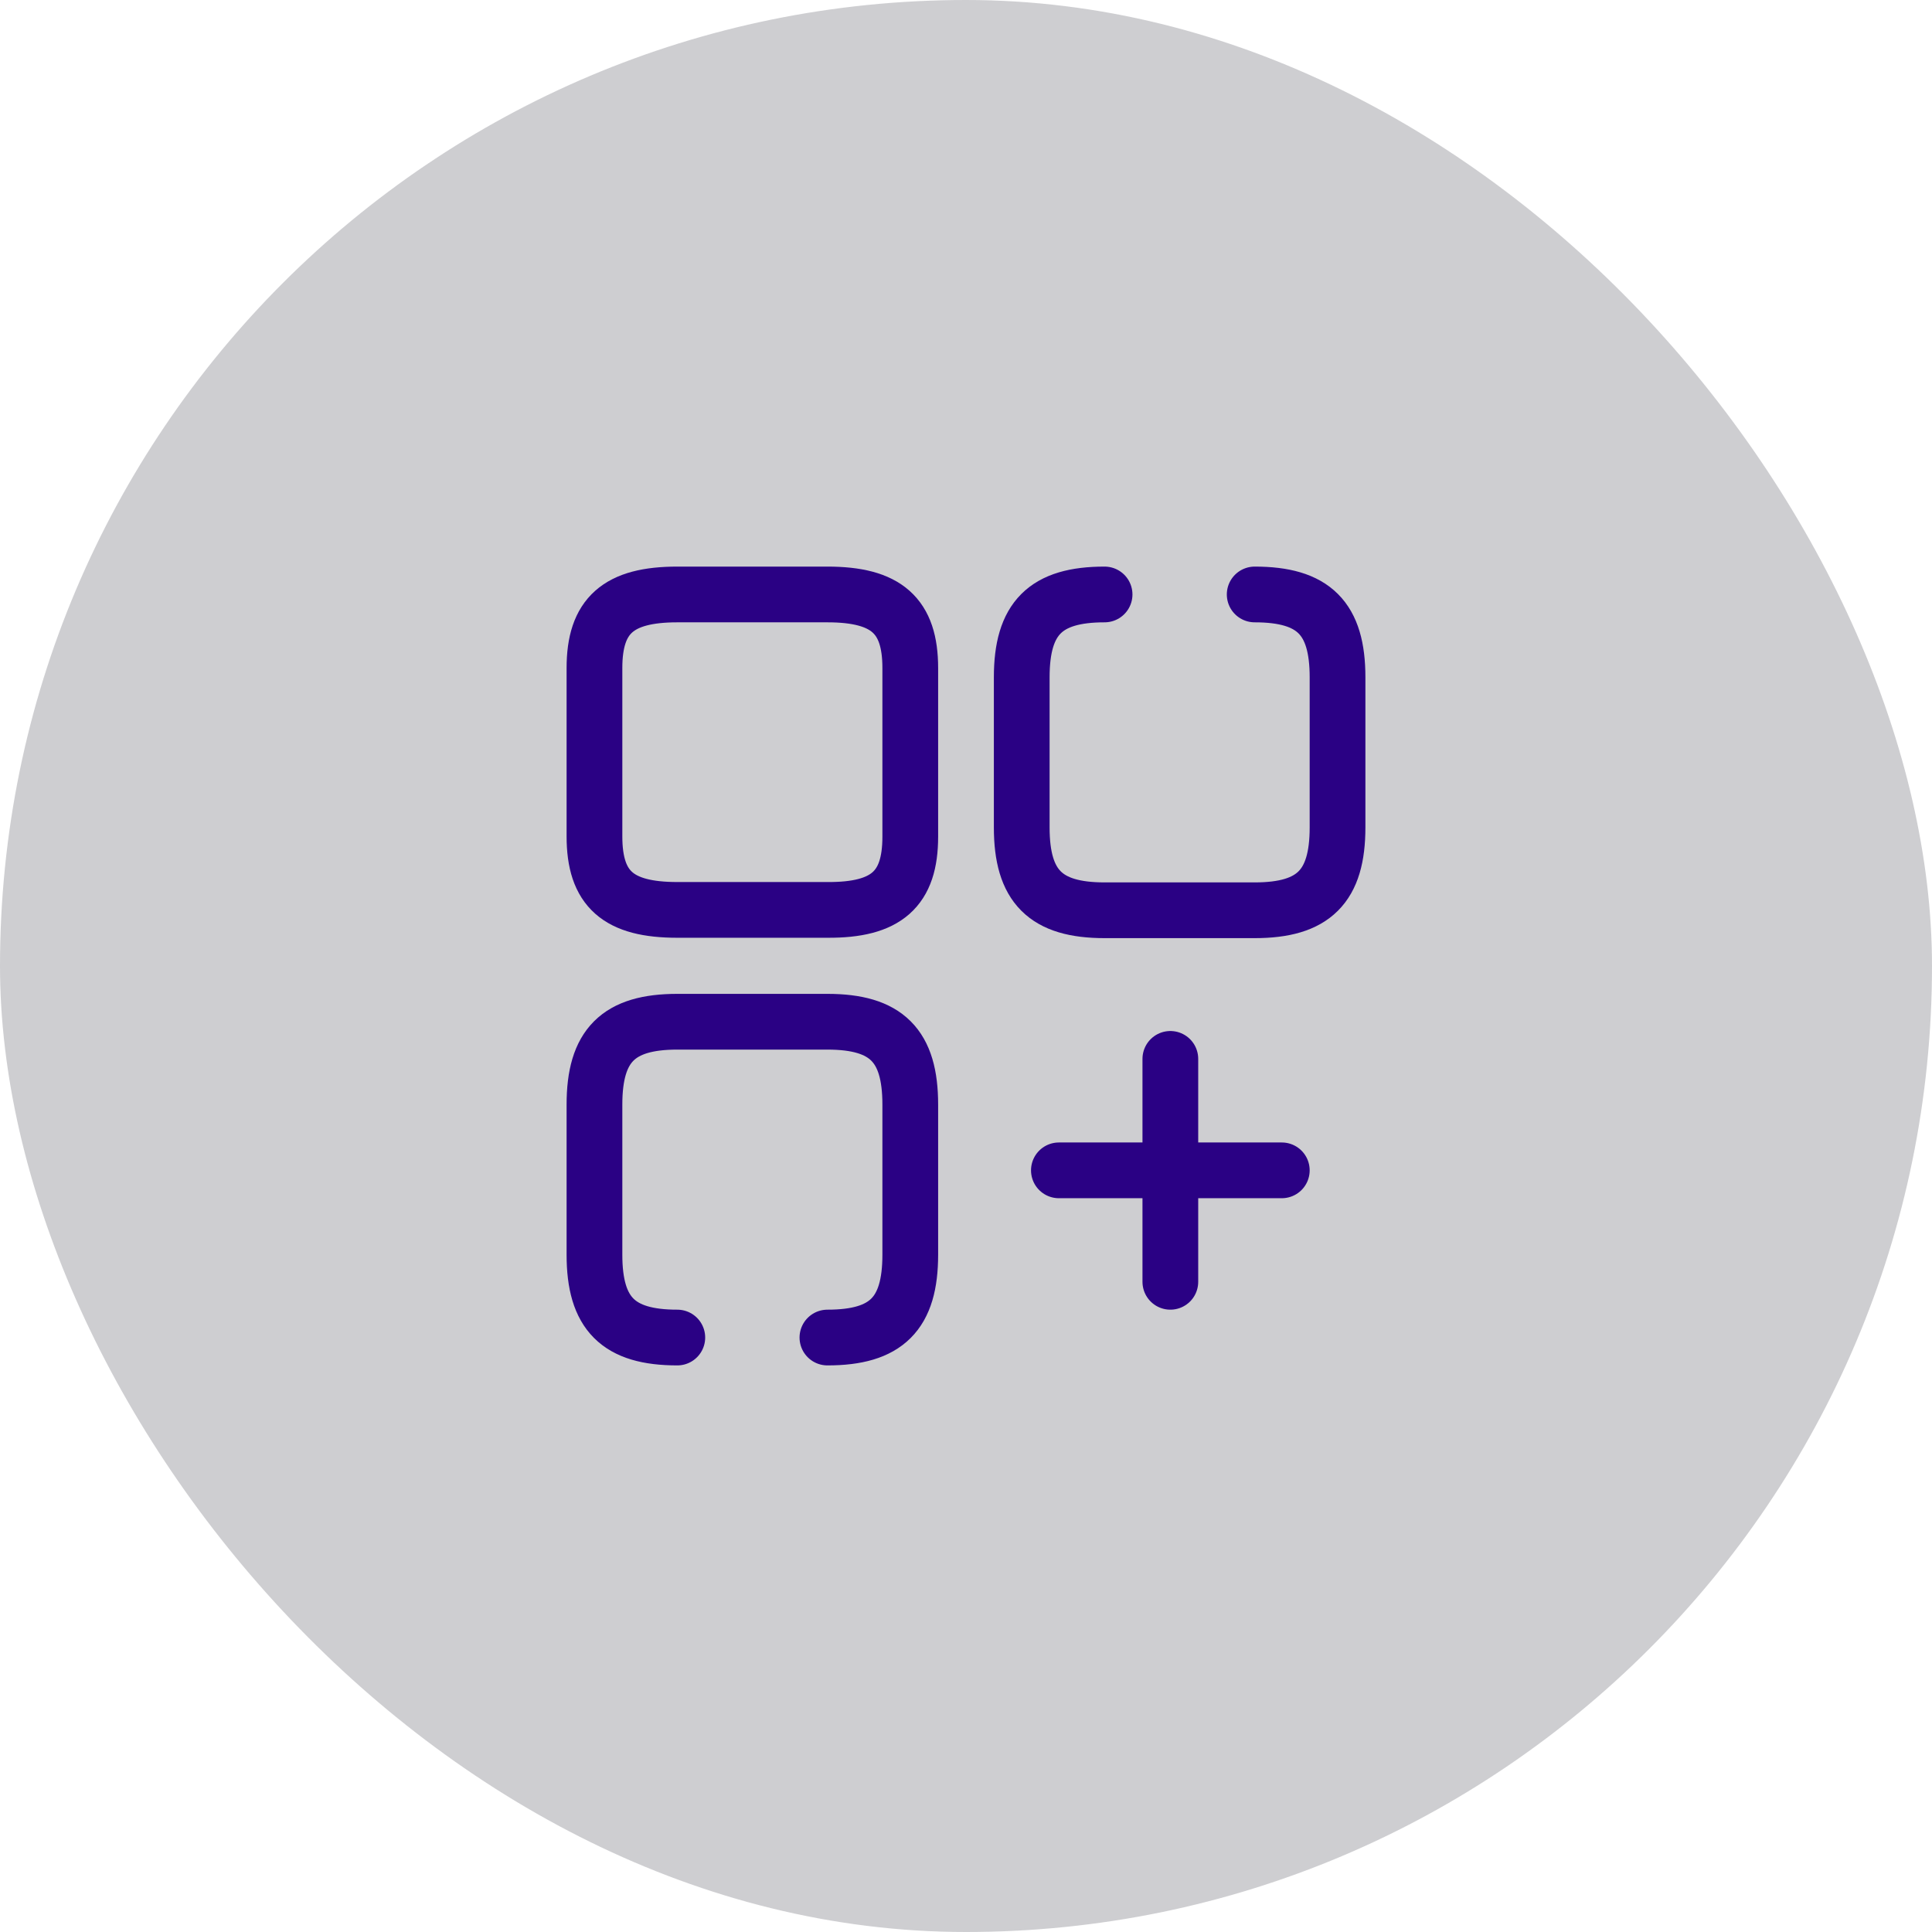
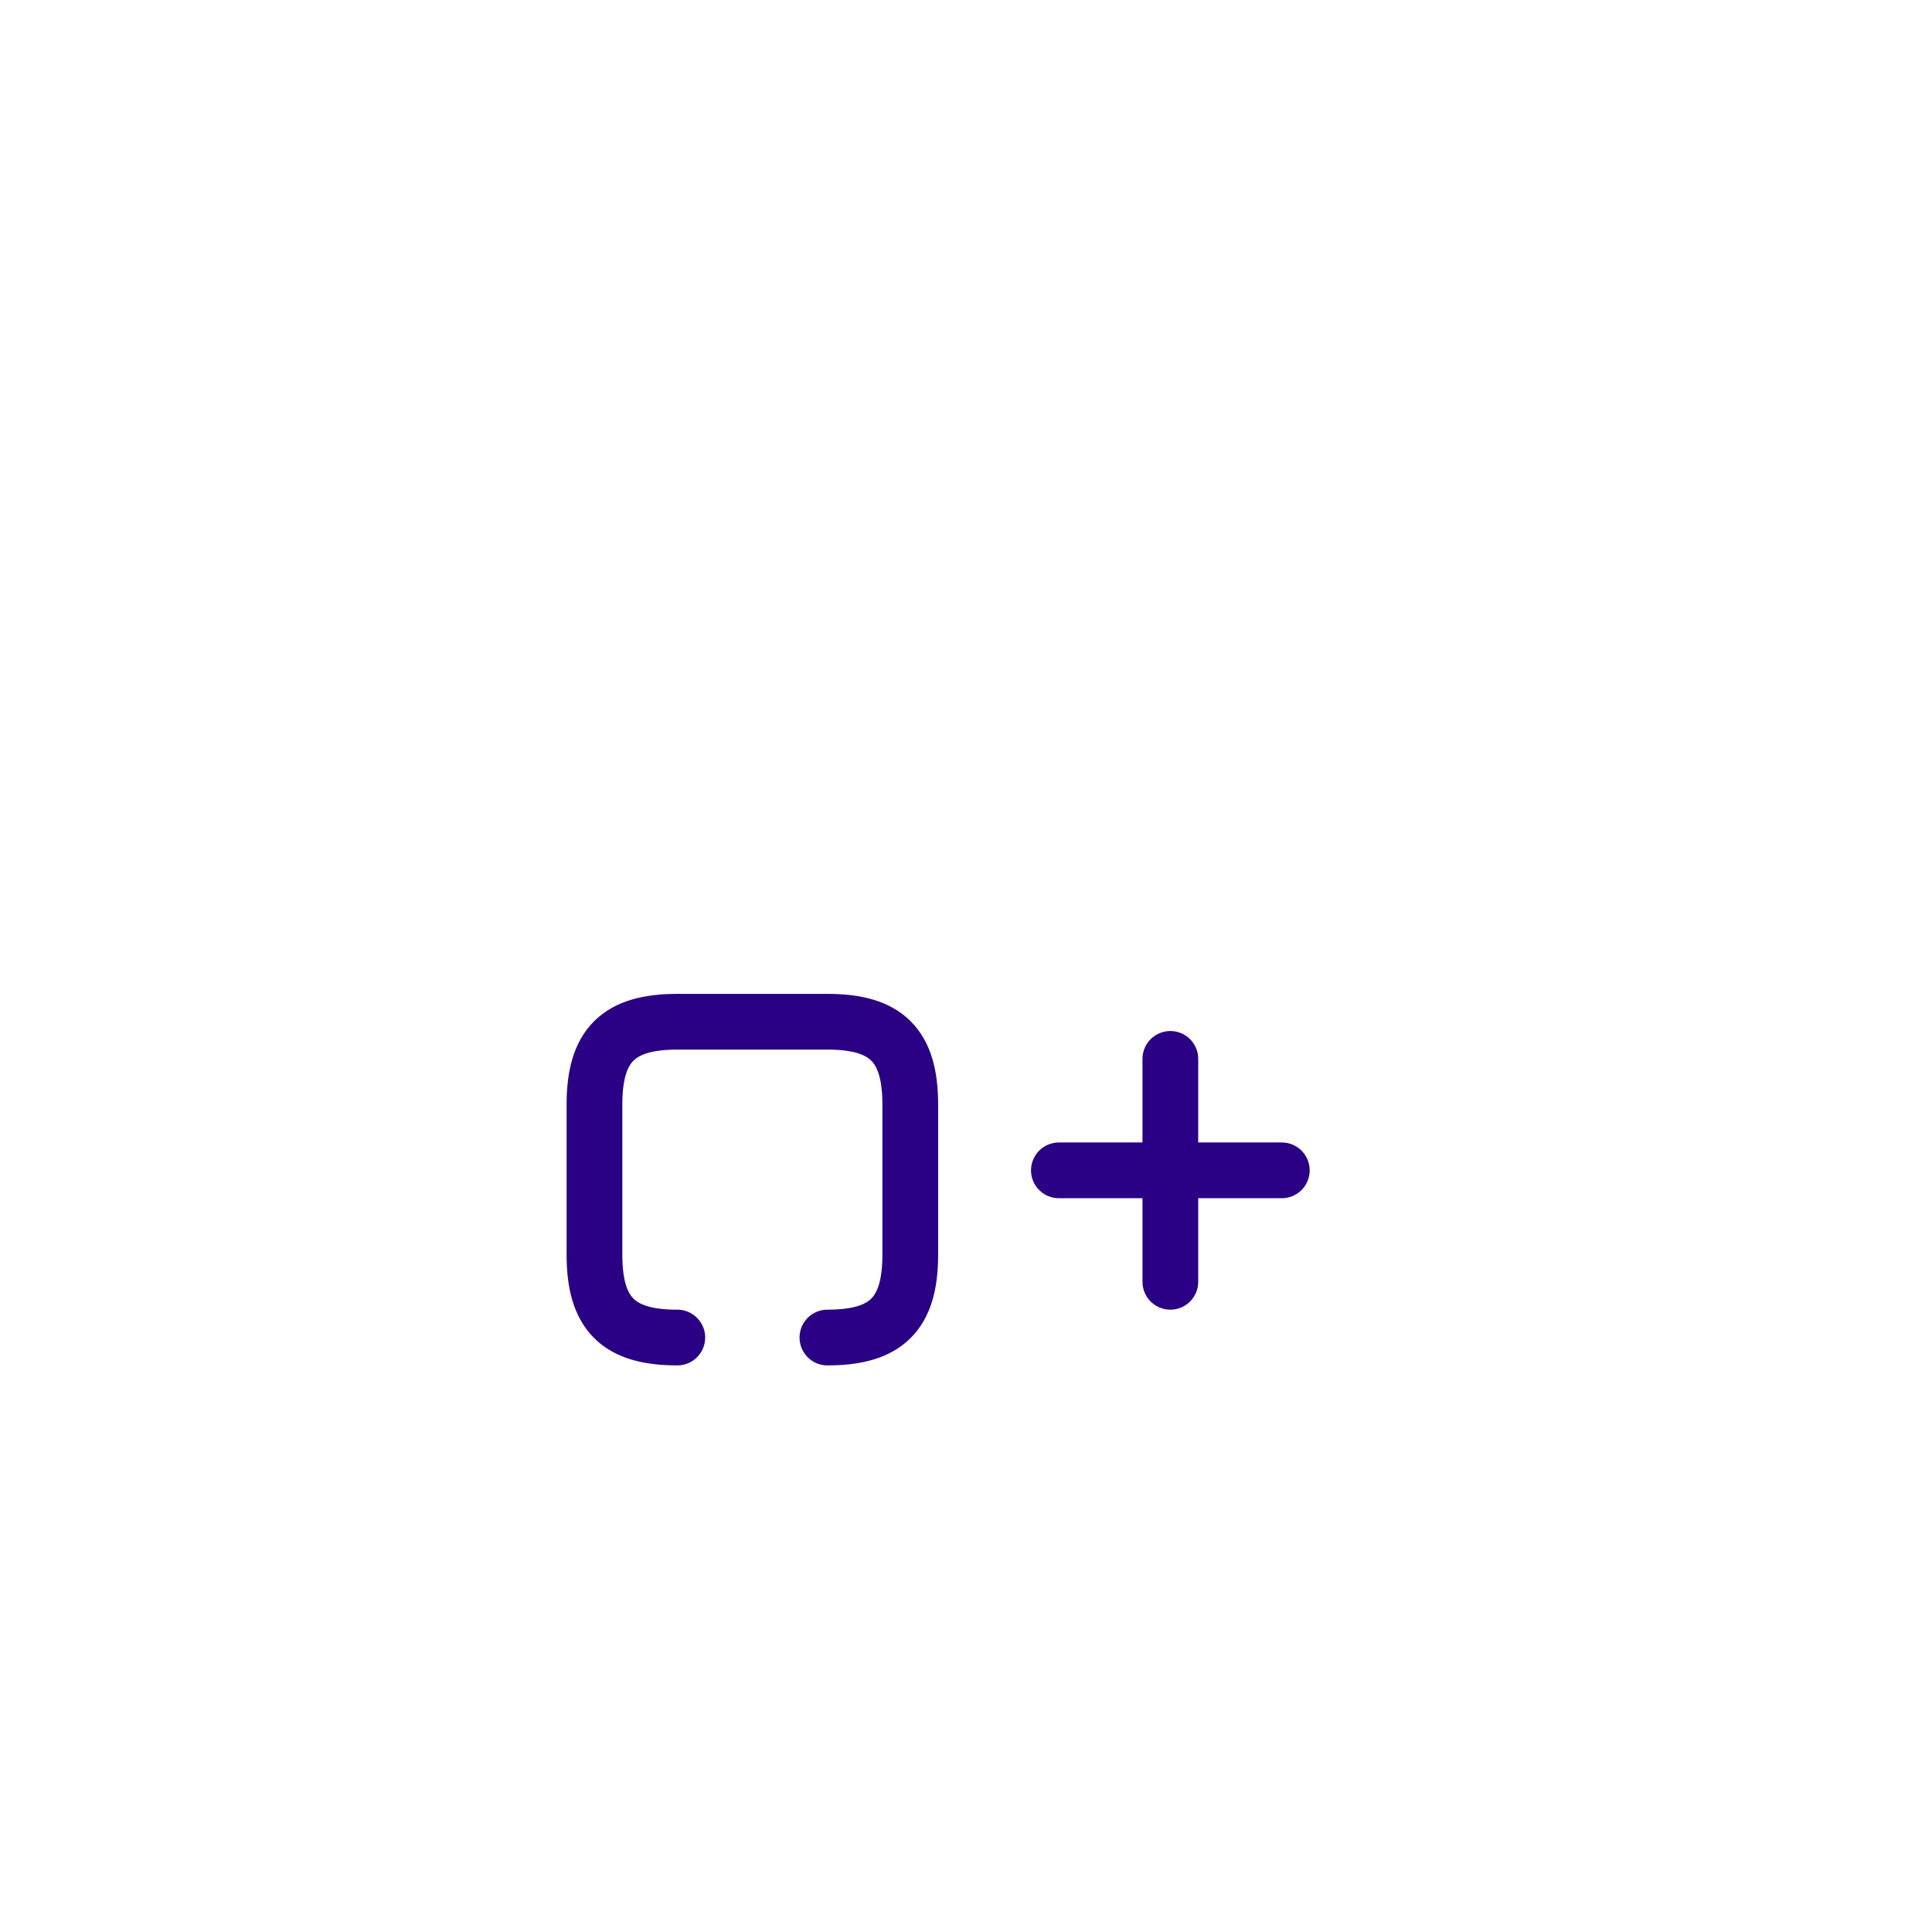
<svg xmlns="http://www.w3.org/2000/svg" width="104" height="104" viewBox="0 0 104 104" fill="none">
-   <rect width="104" height="104" rx="52" fill="#0C0D19" fill-opacity="0.2" />
-   <path d="M59.46 32C56.28 32 55 33.28 55 36.46V44.54C55 47.72 56.28 49 59.46 49H67.54C70.72 49 72 47.72 72 44.54V36.46C72 33.28 70.72 32 67.54 32" stroke="#2A0184" stroke-width="3" stroke-linecap="round" stroke-linejoin="round" />
-   <path d="M49 45.04V35.96C49 33.14 47.72 32 44.54 32H36.46C33.28 32 32 33.14 32 35.96V45.02C32 47.86 33.28 48.98 36.46 48.98H44.54C47.72 49 49 47.86 49 45.04Z" stroke="#2A0184" stroke-width="3" stroke-linecap="round" stroke-linejoin="round" />
  <path d="M44.54 72C47.72 72 49 70.72 49 67.54V59.46C49 56.28 47.72 55 44.54 55H36.46C33.28 55 32 56.28 32 59.46V67.54C32 70.72 33.28 72 36.46 72" stroke="#2A0184" stroke-width="3" stroke-linecap="round" stroke-linejoin="round" />
  <path d="M57 63H69" stroke="#2A0184" stroke-width="3" stroke-linecap="round" />
  <path d="M63 69V57" stroke="#2A0184" stroke-width="3" stroke-linecap="round" />
</svg>